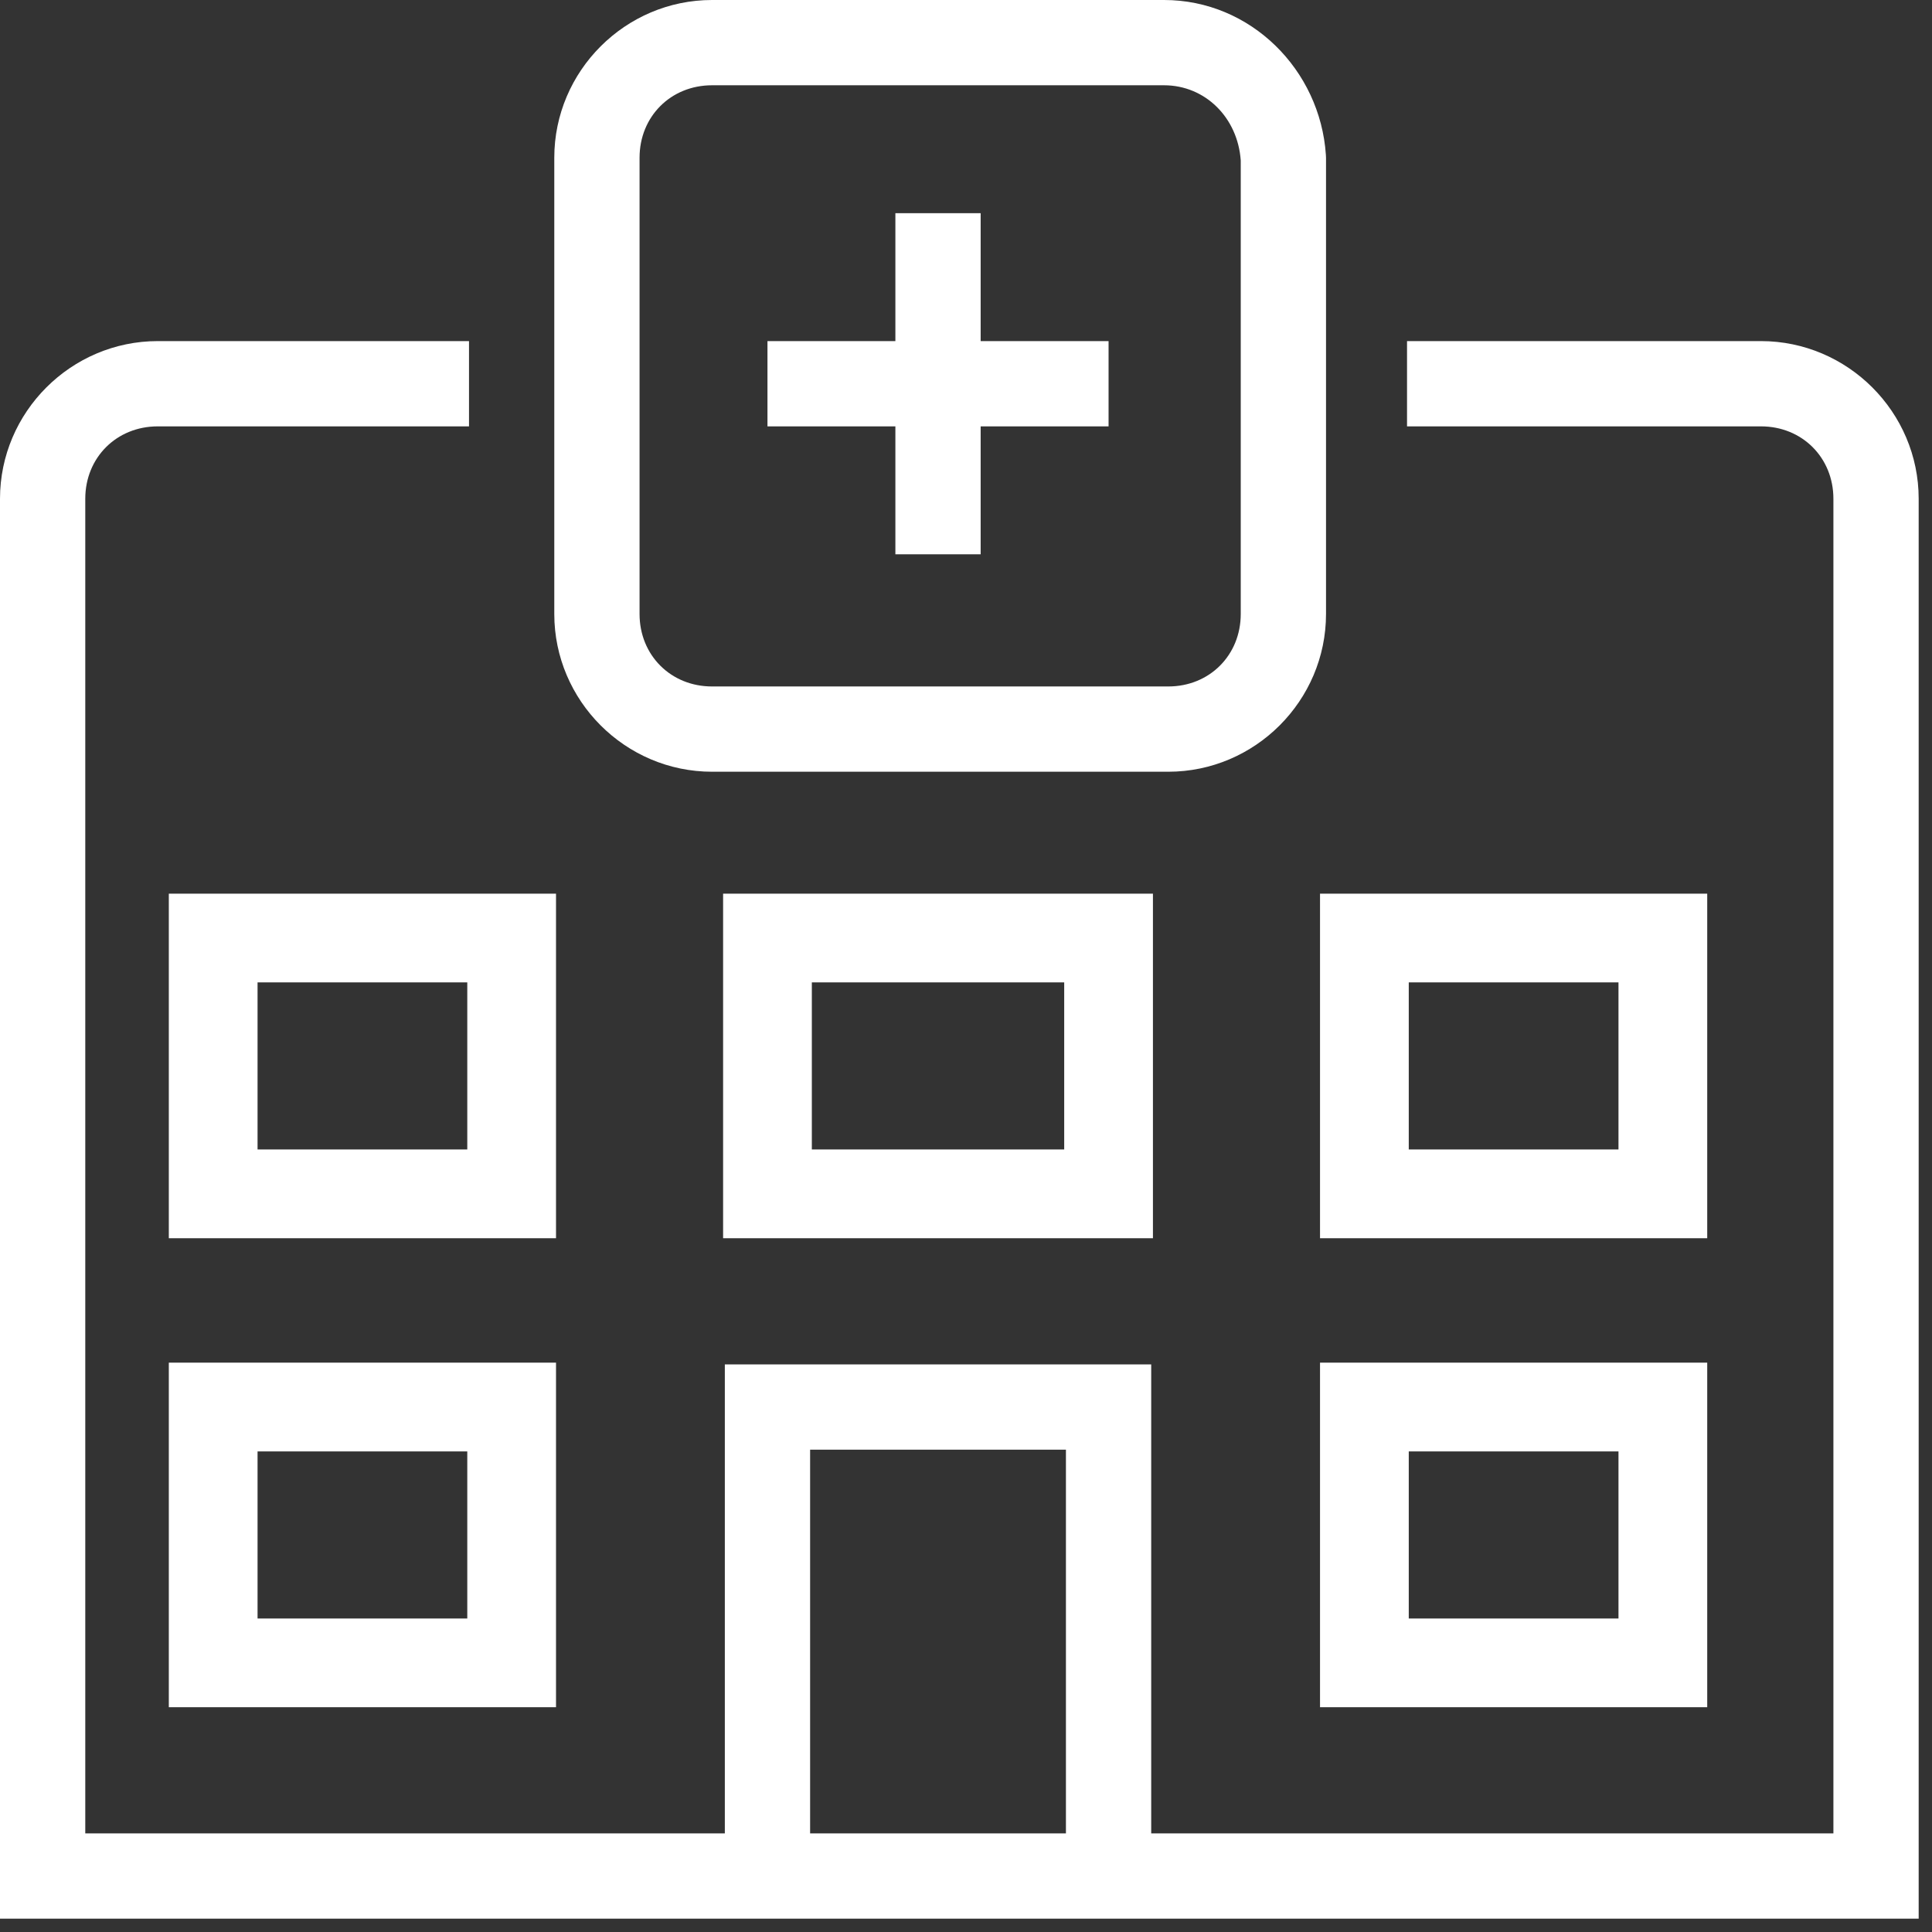
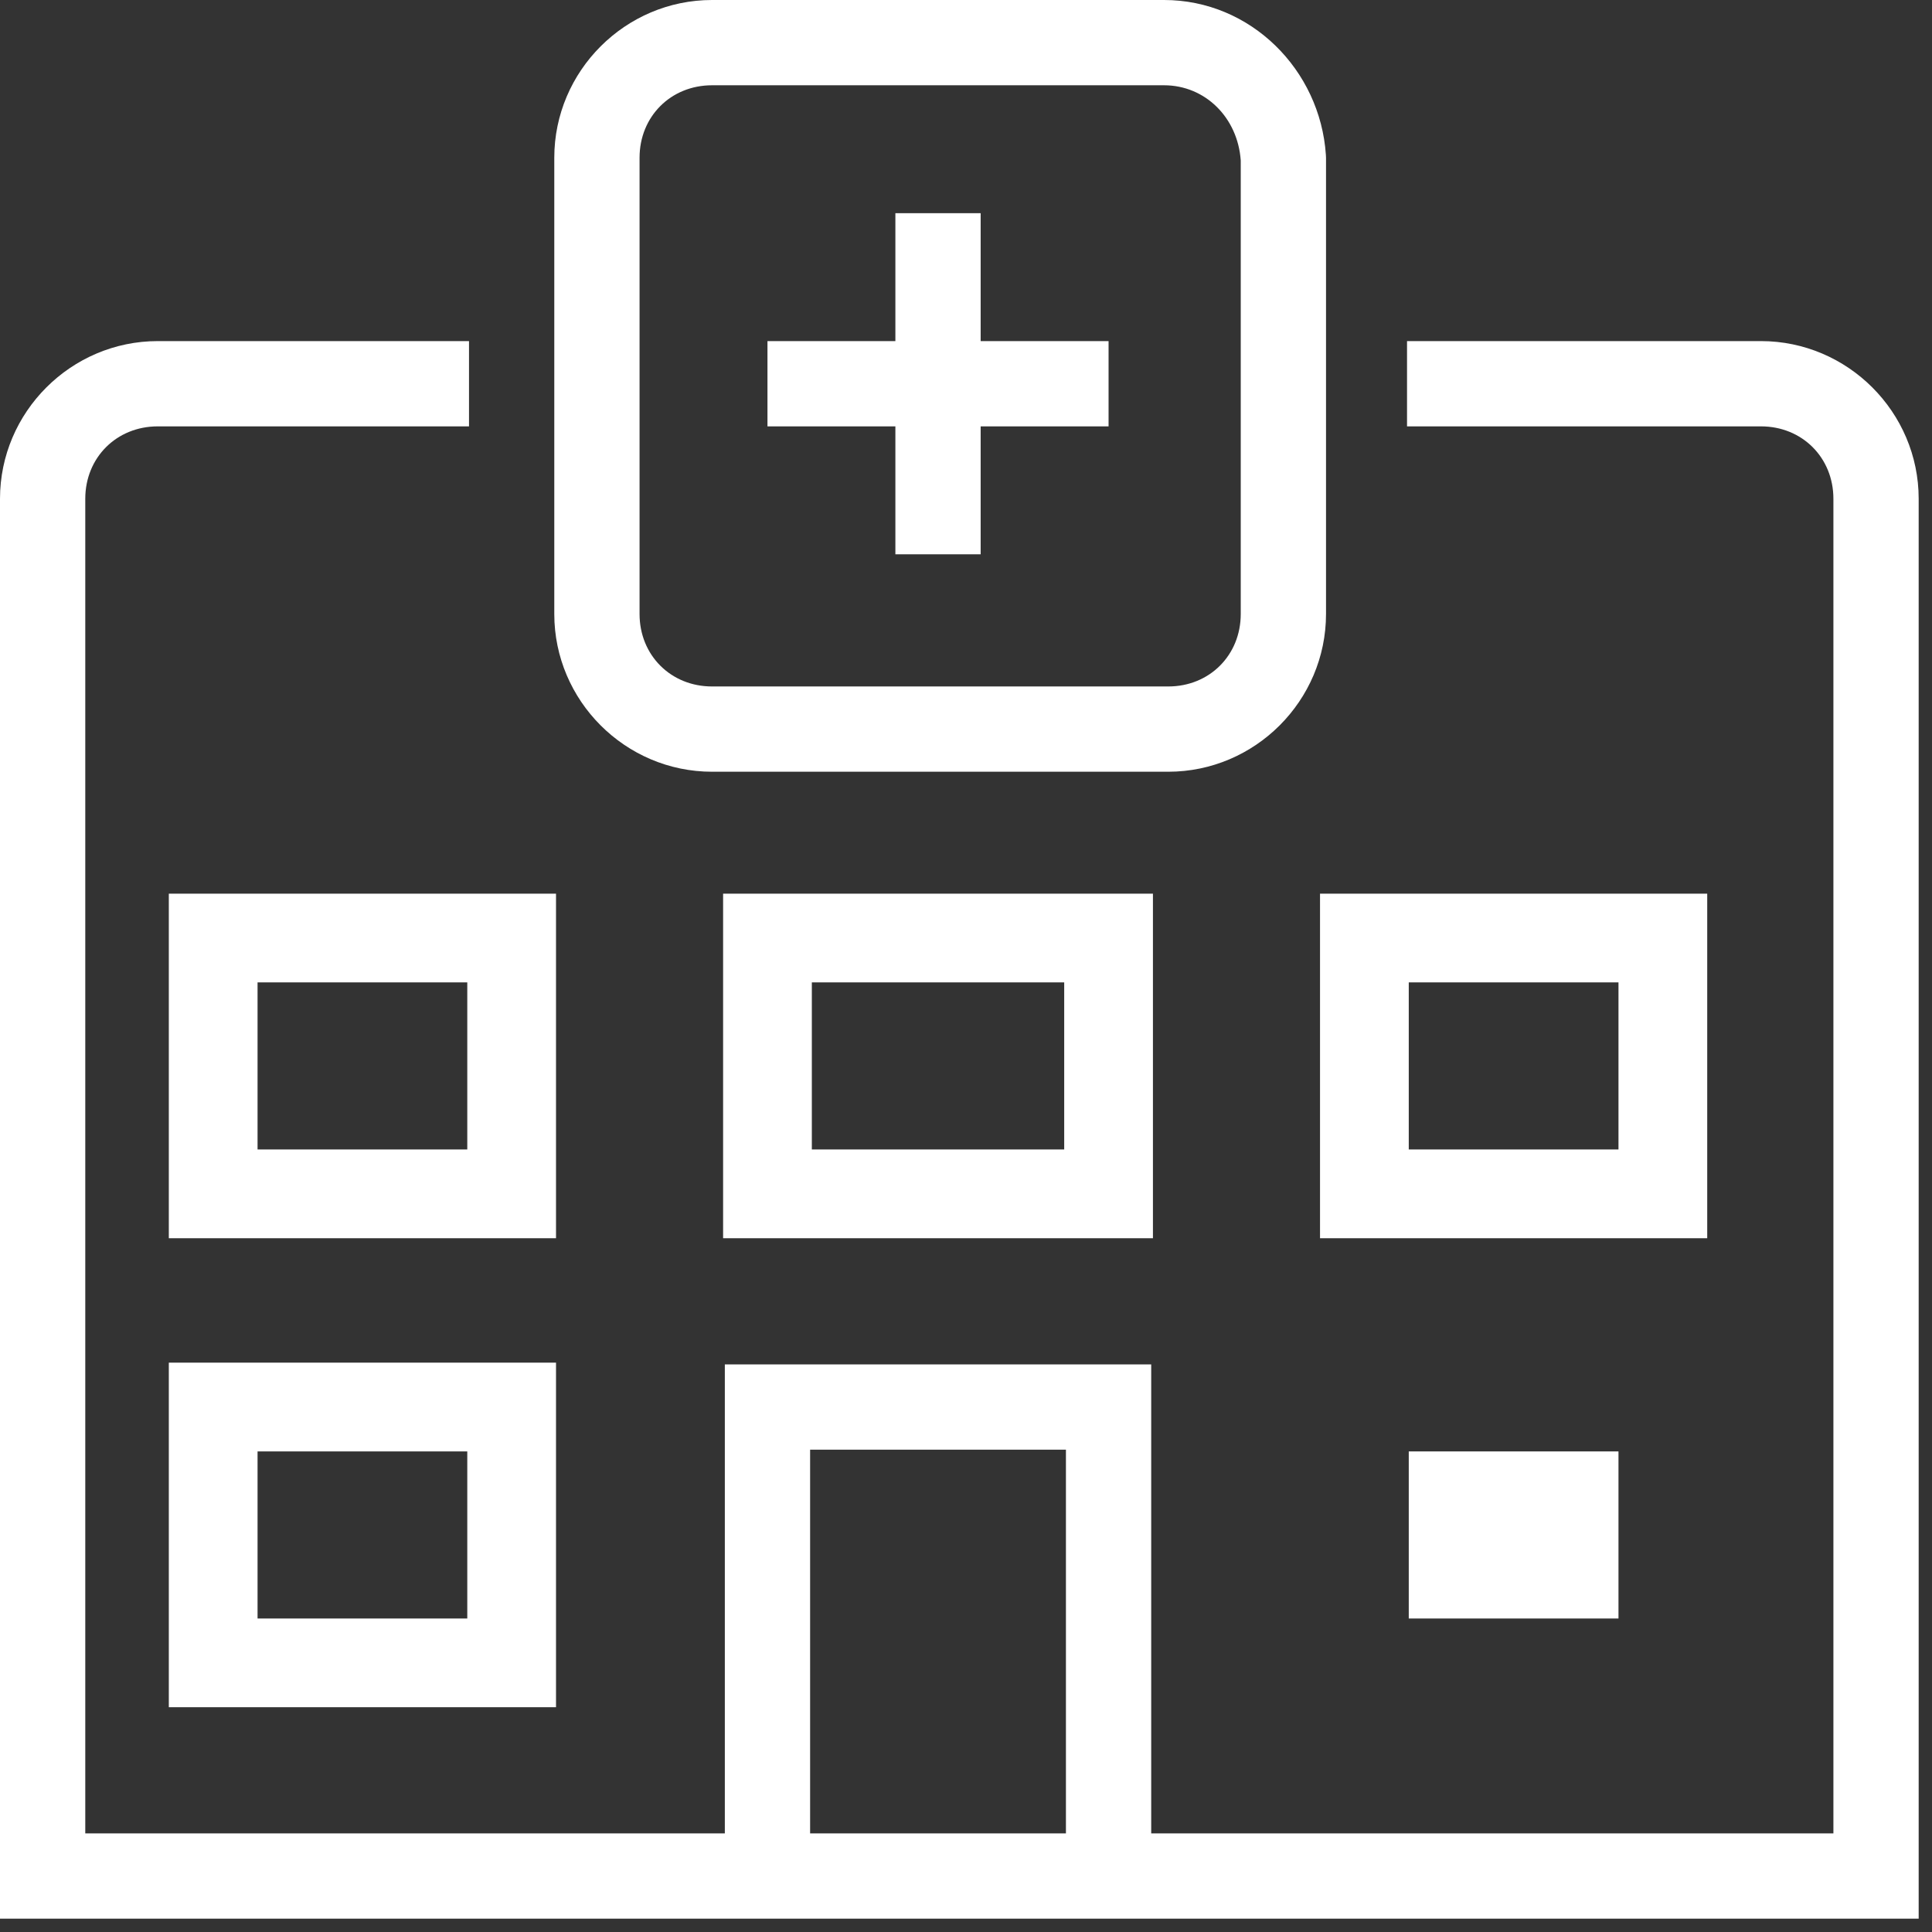
<svg xmlns="http://www.w3.org/2000/svg" width="29" height="29" viewBox="0 0 29 29" fill="none">
  <rect x="0" y="0" width="29" height="29" fill="#333333" stroke="none" />
-   <path d="M10.688 0C9.386 0 8.32 1.066 8.32 2.368V9.216C8.32 10.518 9.386 11.584 10.688 11.584H17.536C18.838 11.584 19.904 10.518 19.904 9.216V2.368C19.904 2.353 19.903 2.339 19.902 2.325C19.817 1.049 18.774 0 17.473 0H10.688ZM10.688 1.28H17.473C18.09 1.28 18.579 1.765 18.624 2.408V9.216C18.624 9.835 18.155 10.304 17.536 10.304H10.688C10.069 10.304 9.6 9.835 9.6 9.216V2.368C9.6 1.749 10.069 1.28 10.688 1.28ZM13.44 3.2V5.12H11.52V6.4H13.44V8.32H14.72V6.4H16.64V5.12H14.72V3.2H13.44ZM2.368 5.12C1.066 5.12 0 6.186 0 7.487V28.8H28.8V7.487C28.8 6.186 27.734 5.12 26.433 5.12H21.12V6.4H26.433C27.051 6.4 27.52 6.869 27.52 7.487V27.52H17.28V20.48H10.88V27.52H1.28V7.487C1.28 6.869 1.749 6.4 2.368 6.4H7.04V5.12H2.368ZM2.534 13.414V18.586H8.346V13.414H2.534ZM10.854 13.414V18.586H17.306V13.414H10.854ZM19.814 13.414V18.586H25.626V13.414H19.814ZM3.866 14.746H7.014V17.254H3.866V14.746ZM12.186 14.746H15.974V17.254H12.186V14.746ZM21.146 14.746H24.294V17.254H21.146V14.746ZM2.534 20.454V25.626H8.346V20.454H2.534ZM19.814 20.454V25.626H25.626V20.454H19.814ZM12.16 21.76H16V27.52H12.16V21.76ZM3.866 21.786H7.014V24.294H3.866V21.786ZM21.146 21.786H24.294V24.294H21.146V21.786Z" fill="white" />
+   <path d="M10.688 0C9.386 0 8.32 1.066 8.32 2.368V9.216C8.32 10.518 9.386 11.584 10.688 11.584H17.536C18.838 11.584 19.904 10.518 19.904 9.216V2.368C19.904 2.353 19.903 2.339 19.902 2.325C19.817 1.049 18.774 0 17.473 0H10.688ZM10.688 1.28H17.473C18.09 1.28 18.579 1.765 18.624 2.408V9.216C18.624 9.835 18.155 10.304 17.536 10.304H10.688C10.069 10.304 9.6 9.835 9.6 9.216V2.368C9.6 1.749 10.069 1.28 10.688 1.28ZM13.44 3.2V5.12H11.52V6.4H13.44V8.32H14.72V6.4H16.64V5.12H14.72V3.2H13.44ZM2.368 5.12C1.066 5.12 0 6.186 0 7.487V28.8H28.8V7.487C28.8 6.186 27.734 5.12 26.433 5.12H21.12V6.4H26.433C27.051 6.4 27.52 6.869 27.52 7.487V27.52H17.28V20.48H10.88V27.52H1.28V7.487C1.28 6.869 1.749 6.4 2.368 6.4H7.04V5.12H2.368ZM2.534 13.414V18.586H8.346V13.414H2.534ZM10.854 13.414V18.586H17.306V13.414H10.854ZM19.814 13.414V18.586H25.626V13.414H19.814ZM3.866 14.746H7.014V17.254H3.866V14.746ZM12.186 14.746H15.974V17.254H12.186V14.746ZM21.146 14.746H24.294V17.254H21.146V14.746ZM2.534 20.454V25.626H8.346V20.454H2.534ZM19.814 20.454H25.626V20.454H19.814ZM12.16 21.76H16V27.52H12.16V21.76ZM3.866 21.786H7.014V24.294H3.866V21.786ZM21.146 21.786H24.294V24.294H21.146V21.786Z" fill="white" />
</svg>